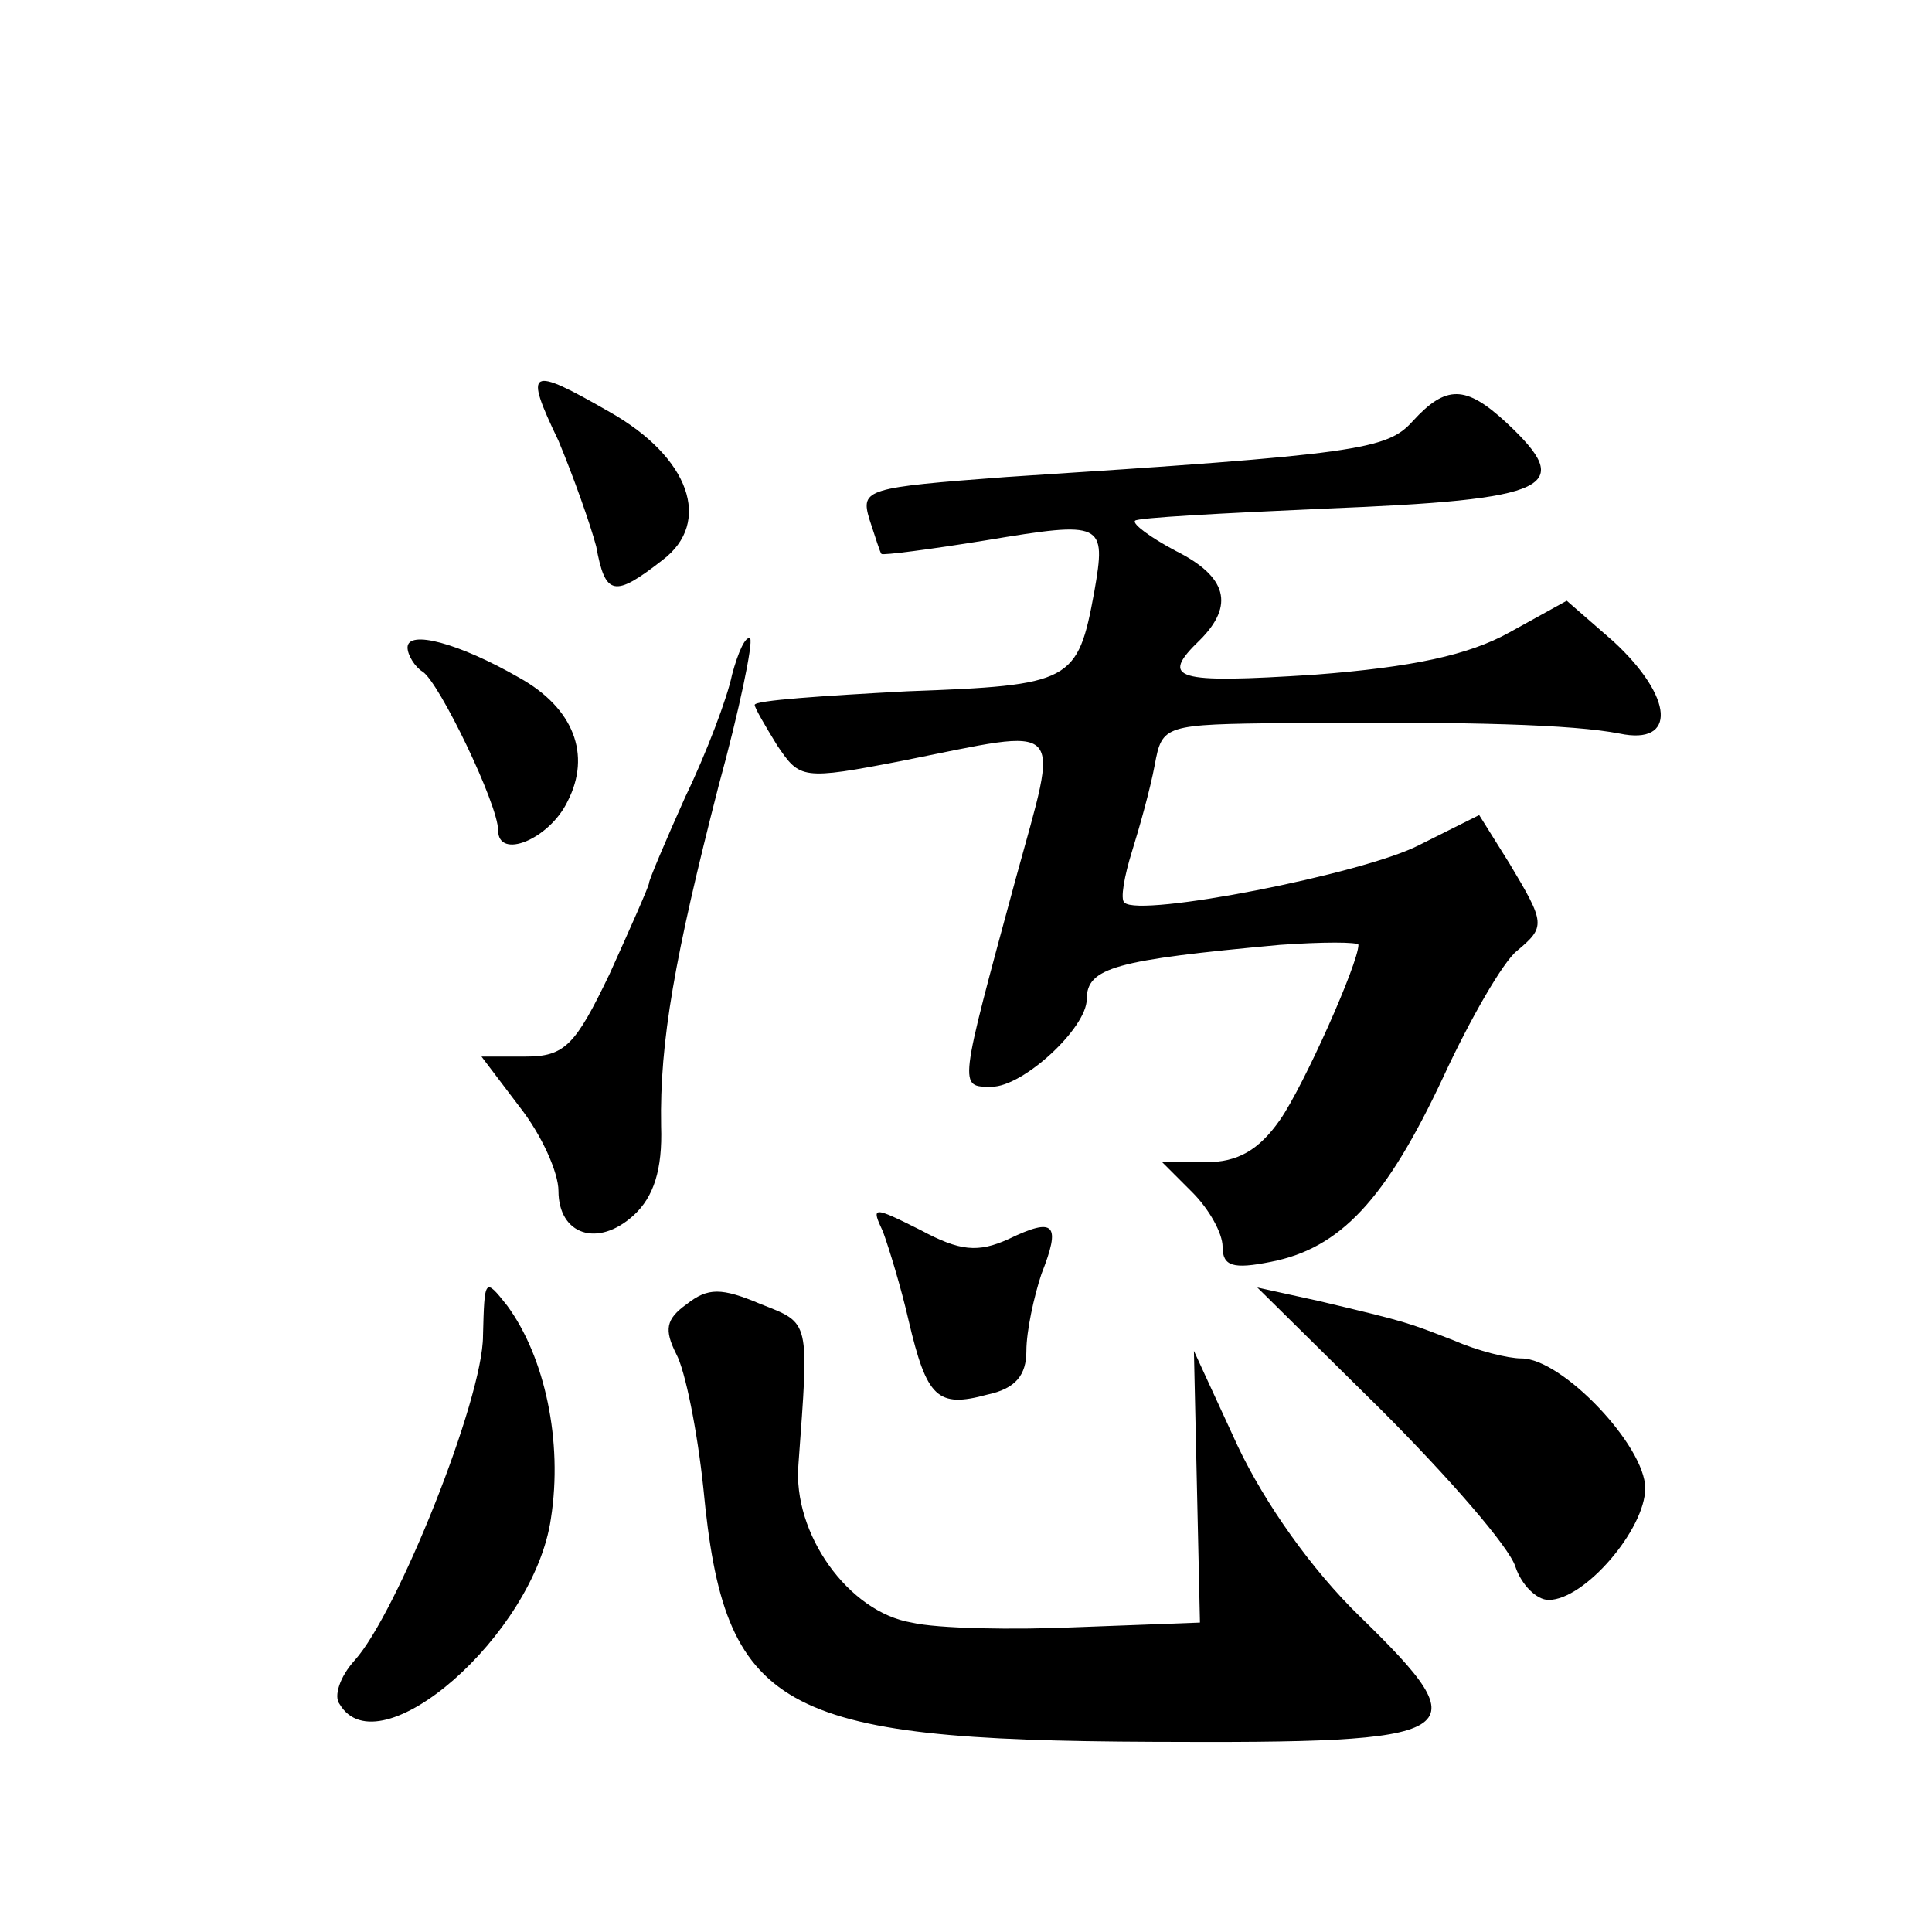
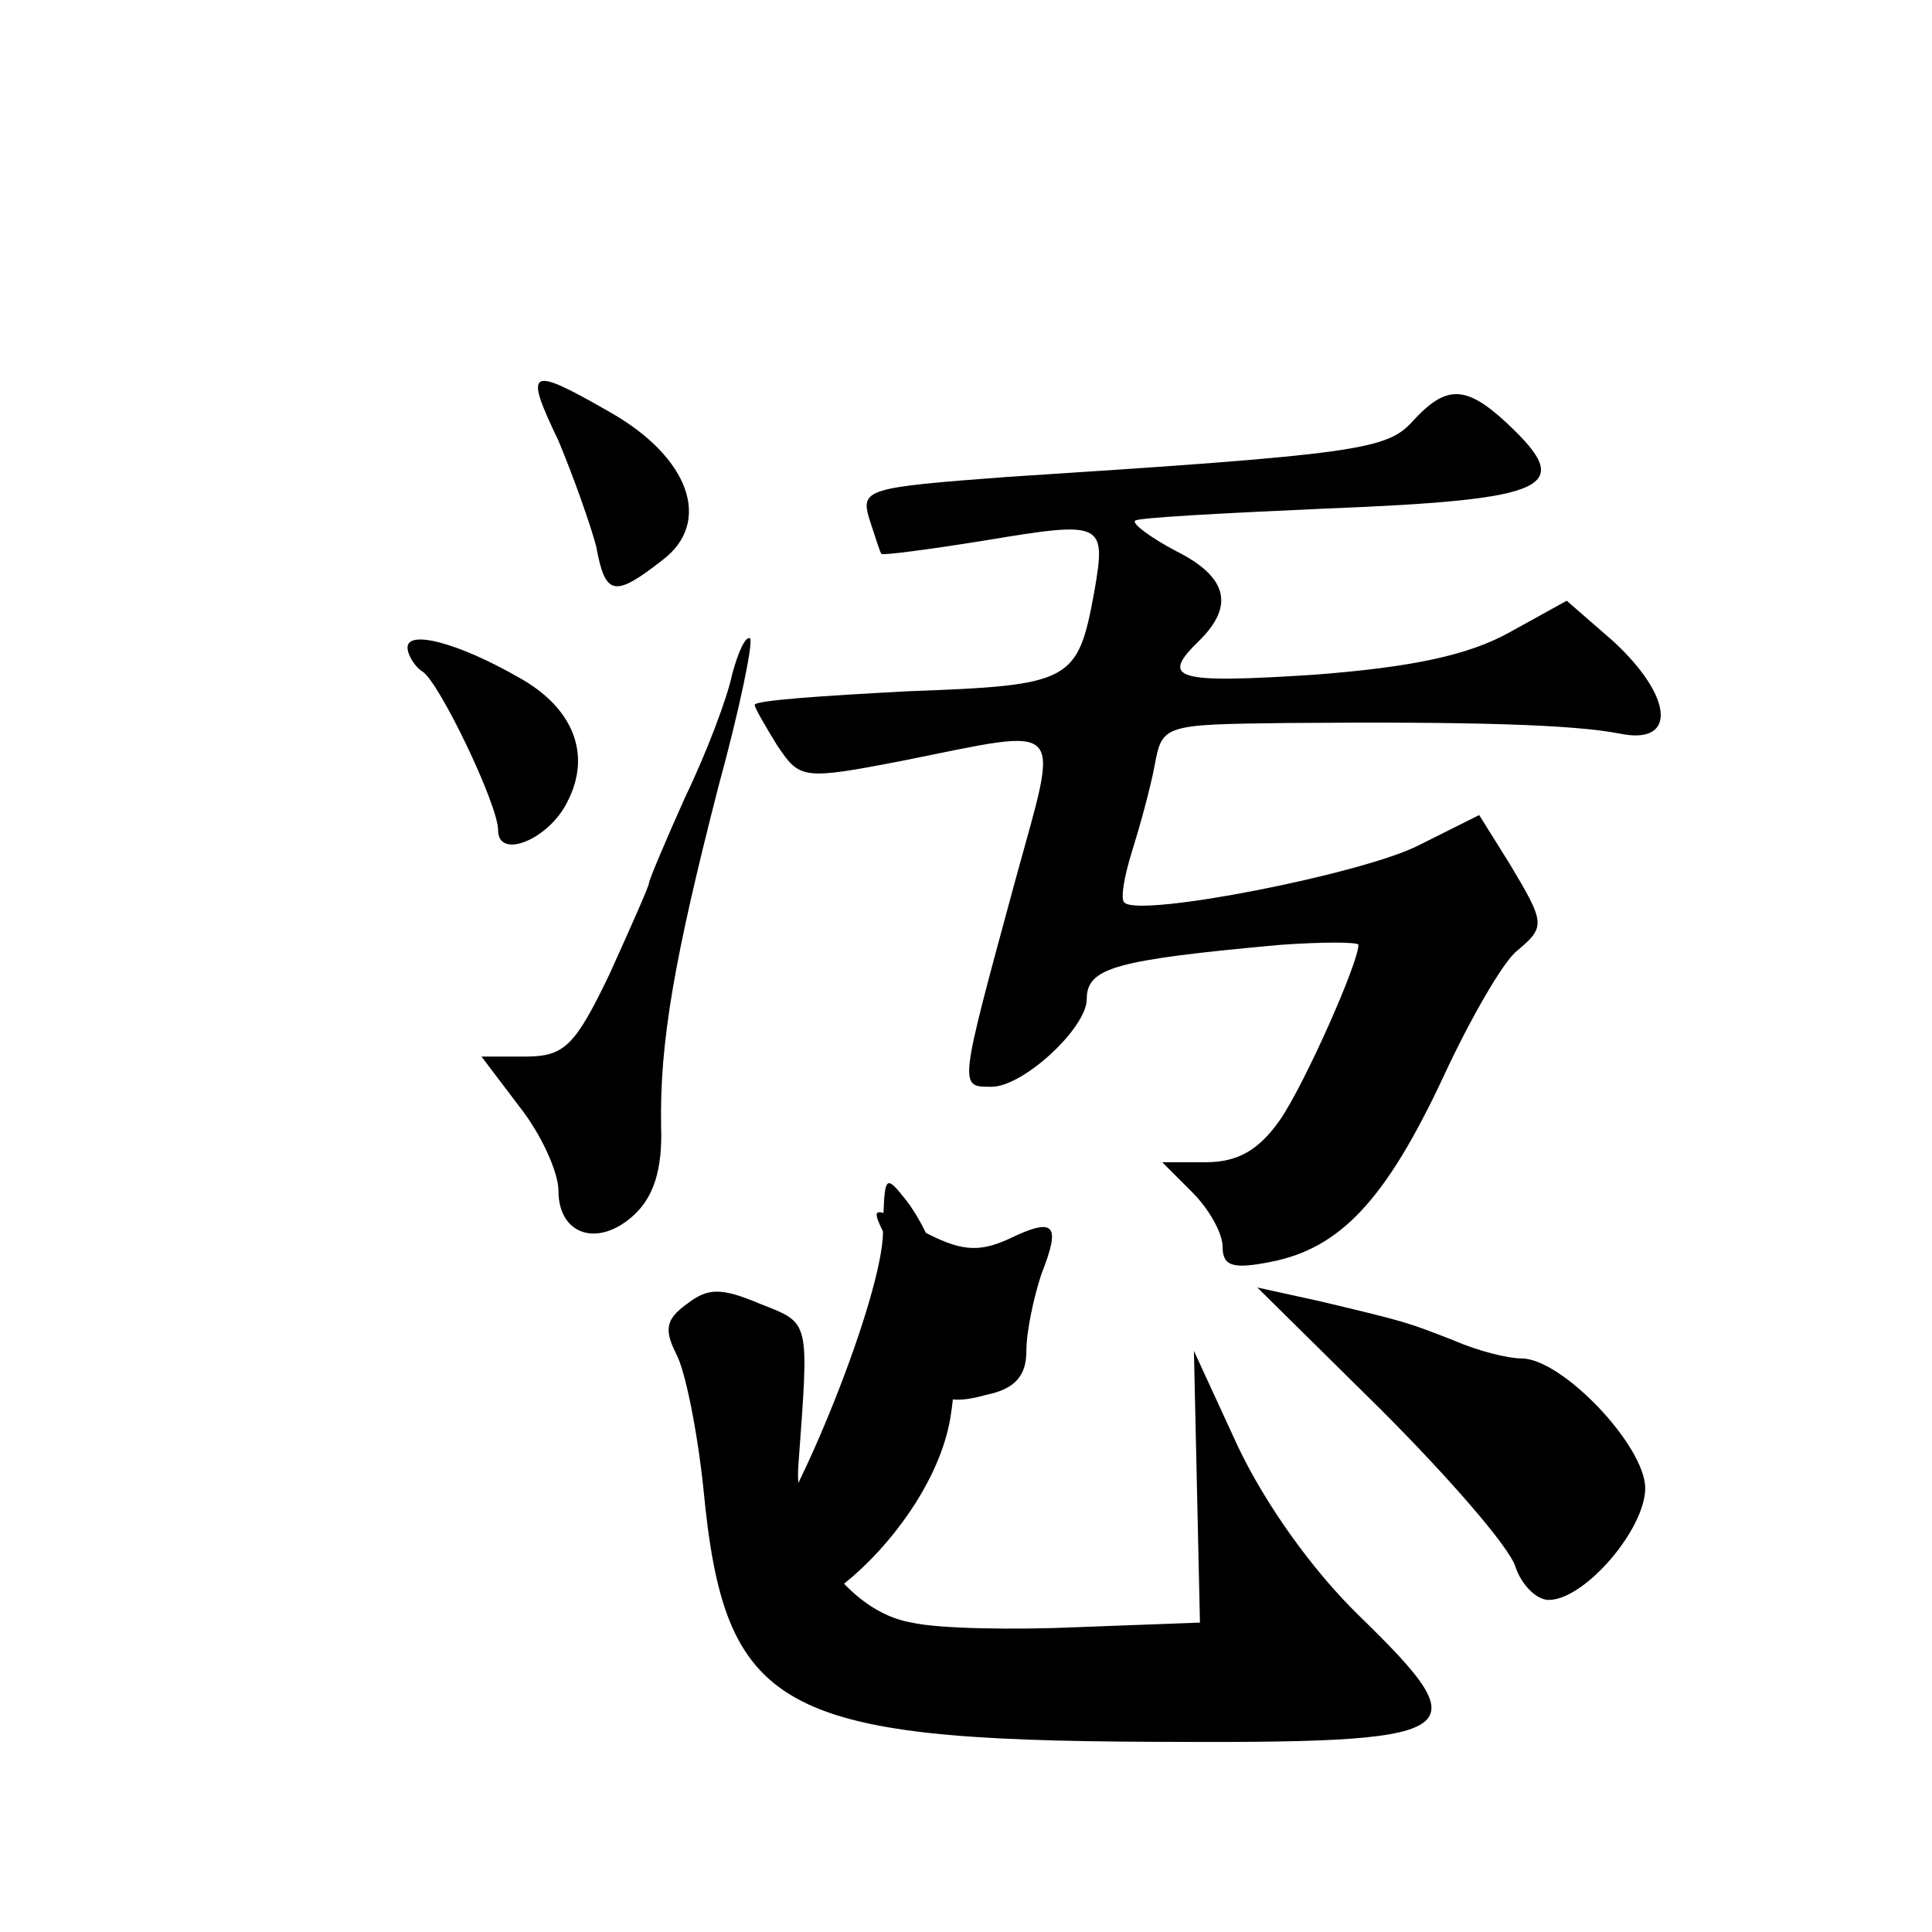
<svg xmlns="http://www.w3.org/2000/svg" version="1.0" width="128pt" height="128pt" viewBox="0 0 128 128" preserveAspectRatio="xMidYMid meet">
  <g transform="translate(0,128) scale(0.1,-0.1)" fill="#0" stroke="none">
-     <path d="M370 988 c10 -24 21 -55 25 -70 6 -33 12 -34 44 -9 33 25 18 68 -35 98 -54 31 -57 29 -34 -19z M936 1001 c-17 -19 -36 -22 -269 -37 -93 -7 -97 -8 -91 -28 4 -12 7 -22 8 -23 1 -1 32 3 69 9 78 13 80 12 72 -34 -11 -60 -15 -62 -124 -66 -56 -3 -101 -6 -101 -9 0 -2 7 -14 15 -27 15 -22 16 -23 83 -10 110 22 104 28 75 -78 -38 -140 -38 -138 -16 -138 21 0 63 39 63 58 0 21 19 26 128 36 28 2 52 2 52 0 0 -12 -36 -93 -52 -116 -14 -20 -28 -28 -49 -28 l-29 0 20 -20 c11 -11 20 -27 20 -36 0 -13 7 -15 32 -10 46 9 76 41 114 122 18 39 40 77 49 84 19 16 19 18 -5 58 l-20 32 -40 -20 c-37 -19 -185 -48 -195 -38 -3 2 0 18 5 34 5 16 12 41 15 57 5 27 6 27 88 28 122 1 189 -1 220 -7 38 -8 36 24 -4 61 l-31 27 -38 -21 c-27 -15 -64 -23 -129 -28 -93 -6 -103 -3 -76 23 23 23 18 42 -16 59 -17 9 -29 18 -27 20 1 2 58 5 125 8 152 6 167 14 121 57 -27 25 -40 25 -62 1z M270 851 c0 -5 5 -13 10 -16 11 -7 50 -88 50 -105 0 -20 34 -6 46 19 16 31 4 62 -32 82 -40 23 -74 32 -74 20z M485 833 c-3 -15 -17 -52 -31 -81 -13 -29 -24 -55 -24 -57 0 -2 -12 -29 -26 -60 -23 -48 -30 -55 -56 -55 l-29 0 25 -33 c15 -19 26 -44 26 -56 0 -29 26 -38 50 -16 13 12 19 30 18 59 -1 56 9 112 38 225 14 51 23 95 21 98 -3 2 -8 -9 -12 -24z M585 464 c4 -11 12 -37 17 -59 12 -51 19 -58 52 -49 19 4 26 13 26 29 0 13 5 36 10 51 13 33 9 38 -22 23 -20 -9 -32 -8 -58 6 -32 16 -33 16 -25 -1z M320 395 c0 -42 -57 -184 -85 -215 -10 -11 -14 -24 -10 -29 26 -44 129 46 140 123 8 51 -4 107 -29 141 -15 19 -15 18 -16 -20z M455 416 c-14 -10 -15 -17 -7 -33 6 -11 14 -51 18 -89 14 -147 49 -167 298 -168 209 -1 218 4 137 83 -32 31 -63 75 -81 113 l-29 63 2 -90 2 -90 -80 -3 c-44 -2 -94 -1 -111 3 -42 7 -79 59 -75 105 7 96 8 93 -25 106 -26 11 -35 11 -49 0z M915 346 c45 -45 85 -91 89 -104 4 -12 14 -22 22 -22 24 0 64 47 64 74 0 28 -55 86 -82 86 -9 0 -29 5 -45 12 -31 12 -30 12 -89 26 l-41 9 82 -81z" />
+     <path d="M370 988 c10 -24 21 -55 25 -70 6 -33 12 -34 44 -9 33 25 18 68 -35 98 -54 31 -57 29 -34 -19z M936 1001 c-17 -19 -36 -22 -269 -37 -93 -7 -97 -8 -91 -28 4 -12 7 -22 8 -23 1 -1 32 3 69 9 78 13 80 12 72 -34 -11 -60 -15 -62 -124 -66 -56 -3 -101 -6 -101 -9 0 -2 7 -14 15 -27 15 -22 16 -23 83 -10 110 22 104 28 75 -78 -38 -140 -38 -138 -16 -138 21 0 63 39 63 58 0 21 19 26 128 36 28 2 52 2 52 0 0 -12 -36 -93 -52 -116 -14 -20 -28 -28 -49 -28 l-29 0 20 -20 c11 -11 20 -27 20 -36 0 -13 7 -15 32 -10 46 9 76 41 114 122 18 39 40 77 49 84 19 16 19 18 -5 58 l-20 32 -40 -20 c-37 -19 -185 -48 -195 -38 -3 2 0 18 5 34 5 16 12 41 15 57 5 27 6 27 88 28 122 1 189 -1 220 -7 38 -8 36 24 -4 61 l-31 27 -38 -21 c-27 -15 -64 -23 -129 -28 -93 -6 -103 -3 -76 23 23 23 18 42 -16 59 -17 9 -29 18 -27 20 1 2 58 5 125 8 152 6 167 14 121 57 -27 25 -40 25 -62 1z M270 851 c0 -5 5 -13 10 -16 11 -7 50 -88 50 -105 0 -20 34 -6 46 19 16 31 4 62 -32 82 -40 23 -74 32 -74 20z M485 833 c-3 -15 -17 -52 -31 -81 -13 -29 -24 -55 -24 -57 0 -2 -12 -29 -26 -60 -23 -48 -30 -55 -56 -55 l-29 0 25 -33 c15 -19 26 -44 26 -56 0 -29 26 -38 50 -16 13 12 19 30 18 59 -1 56 9 112 38 225 14 51 23 95 21 98 -3 2 -8 -9 -12 -24z M585 464 c4 -11 12 -37 17 -59 12 -51 19 -58 52 -49 19 4 26 13 26 29 0 13 5 36 10 51 13 33 9 38 -22 23 -20 -9 -32 -8 -58 6 -32 16 -33 16 -25 -1z c0 -42 -57 -184 -85 -215 -10 -11 -14 -24 -10 -29 26 -44 129 46 140 123 8 51 -4 107 -29 141 -15 19 -15 18 -16 -20z M455 416 c-14 -10 -15 -17 -7 -33 6 -11 14 -51 18 -89 14 -147 49 -167 298 -168 209 -1 218 4 137 83 -32 31 -63 75 -81 113 l-29 63 2 -90 2 -90 -80 -3 c-44 -2 -94 -1 -111 3 -42 7 -79 59 -75 105 7 96 8 93 -25 106 -26 11 -35 11 -49 0z M915 346 c45 -45 85 -91 89 -104 4 -12 14 -22 22 -22 24 0 64 47 64 74 0 28 -55 86 -82 86 -9 0 -29 5 -45 12 -31 12 -30 12 -89 26 l-41 9 82 -81z" />
  </g>
</svg>